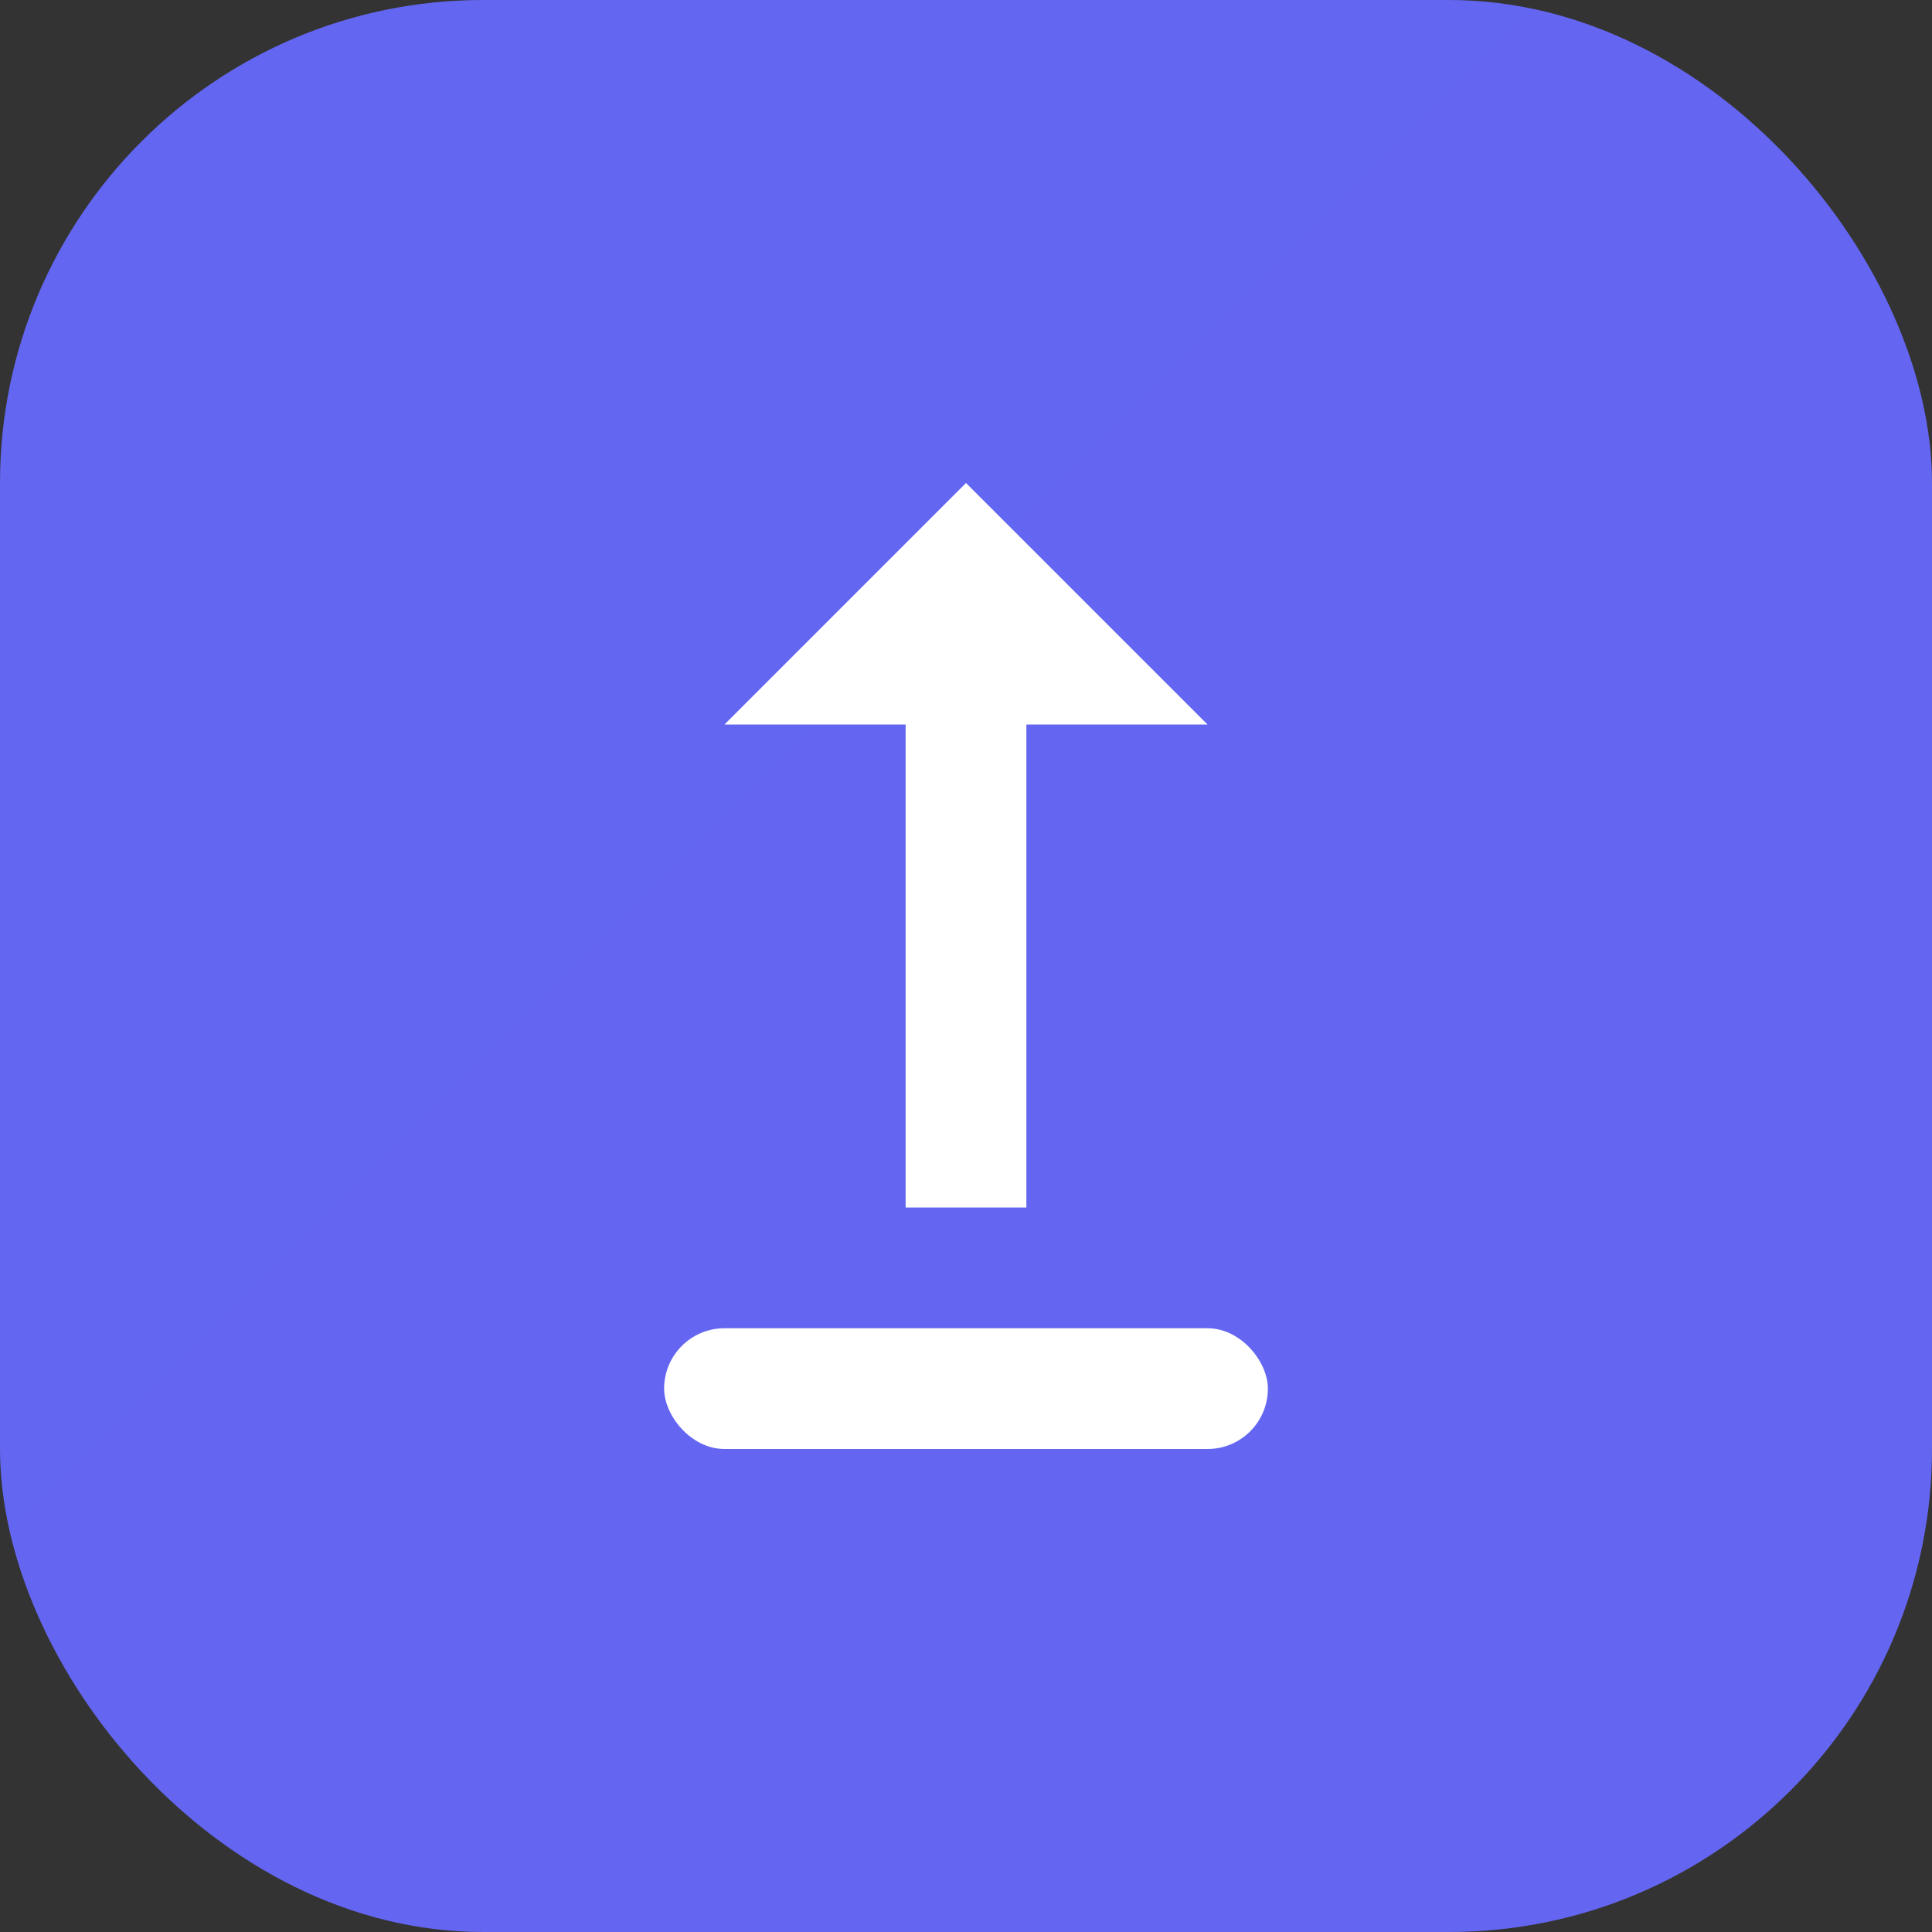
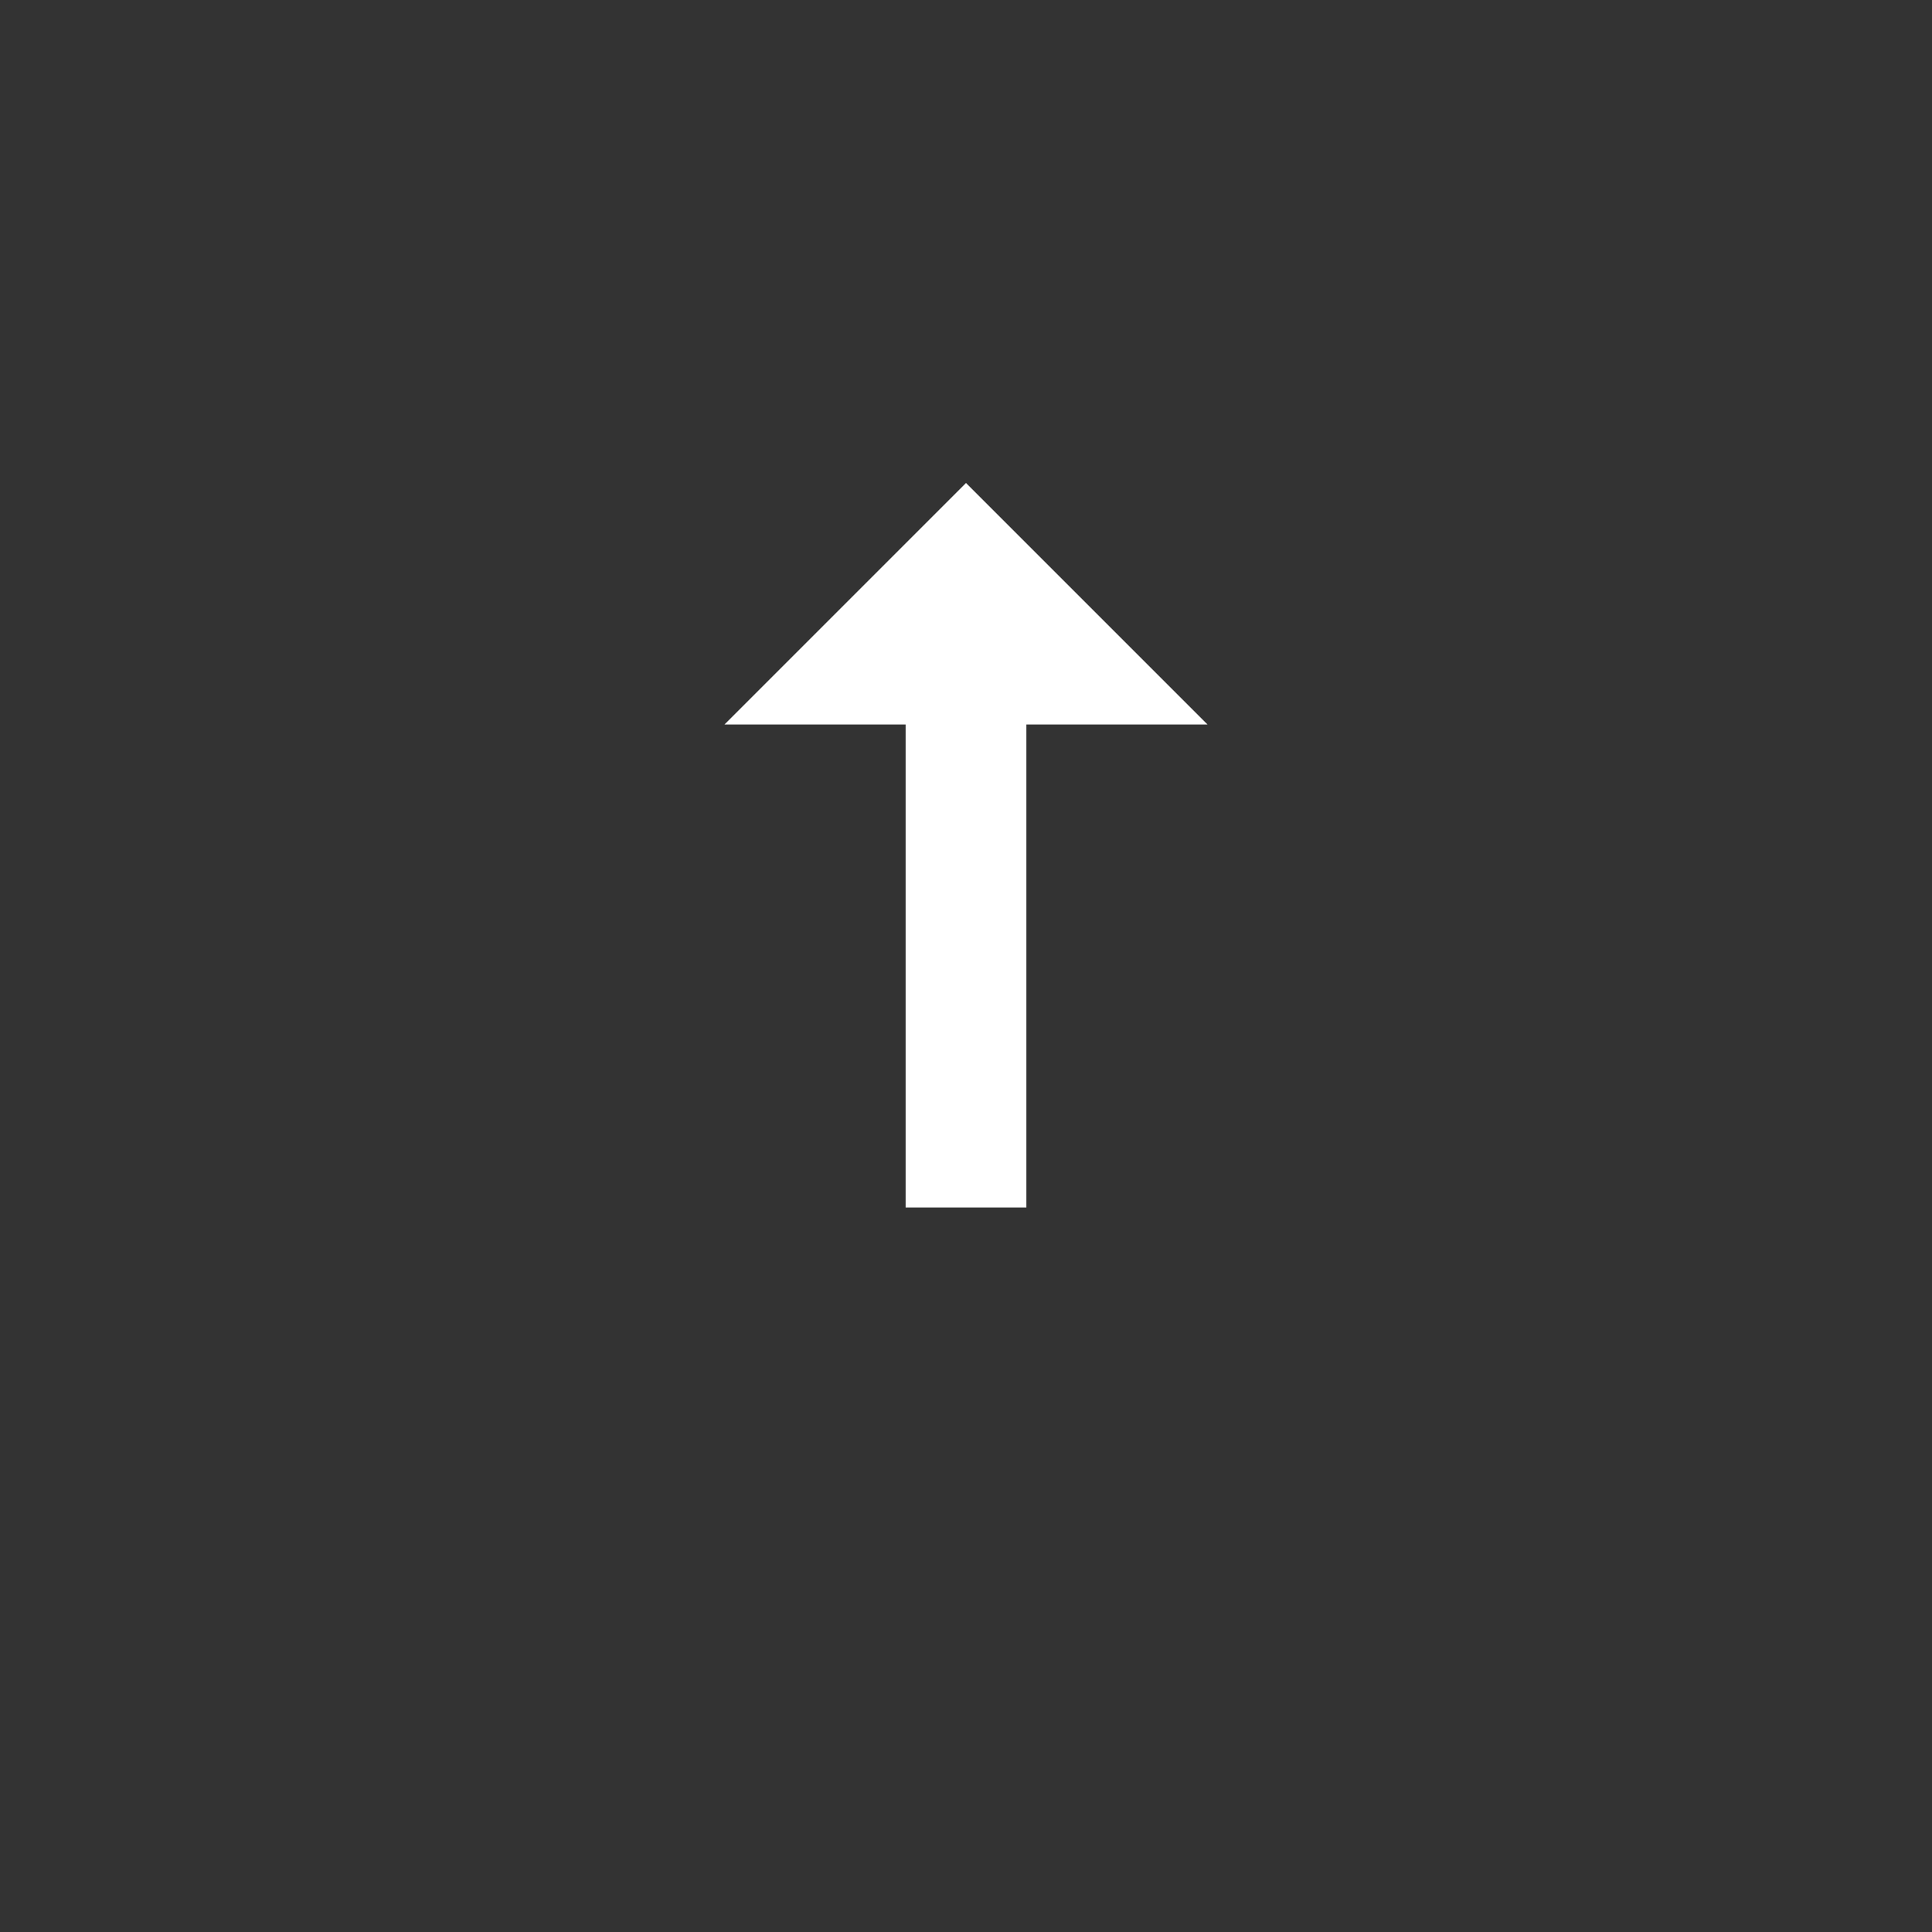
<svg xmlns="http://www.w3.org/2000/svg" width="32" height="32" viewBox="0 0 32 32" fill="none">
  <rect x="0" y="0" width="32" height="32" fill="#333333" stroke="none" />
-   <rect width="32" height="32" rx="8" fill="url(#gradient)" />
  <path d="M16 8L12 12H15V20H17V12H20L16 8Z" fill="white" />
-   <rect x="11" y="22" width="10" height="2" rx="1" fill="white" />
  <defs>
    <linearGradient id="gradient" x1="0" y1="0" x2="32" y2="32">
      <stop offset="0%" stop-color="#6366f1" />
      <stop offset="100%" stop-color="#8b5cf6" />
    </linearGradient>
  </defs>
</svg>